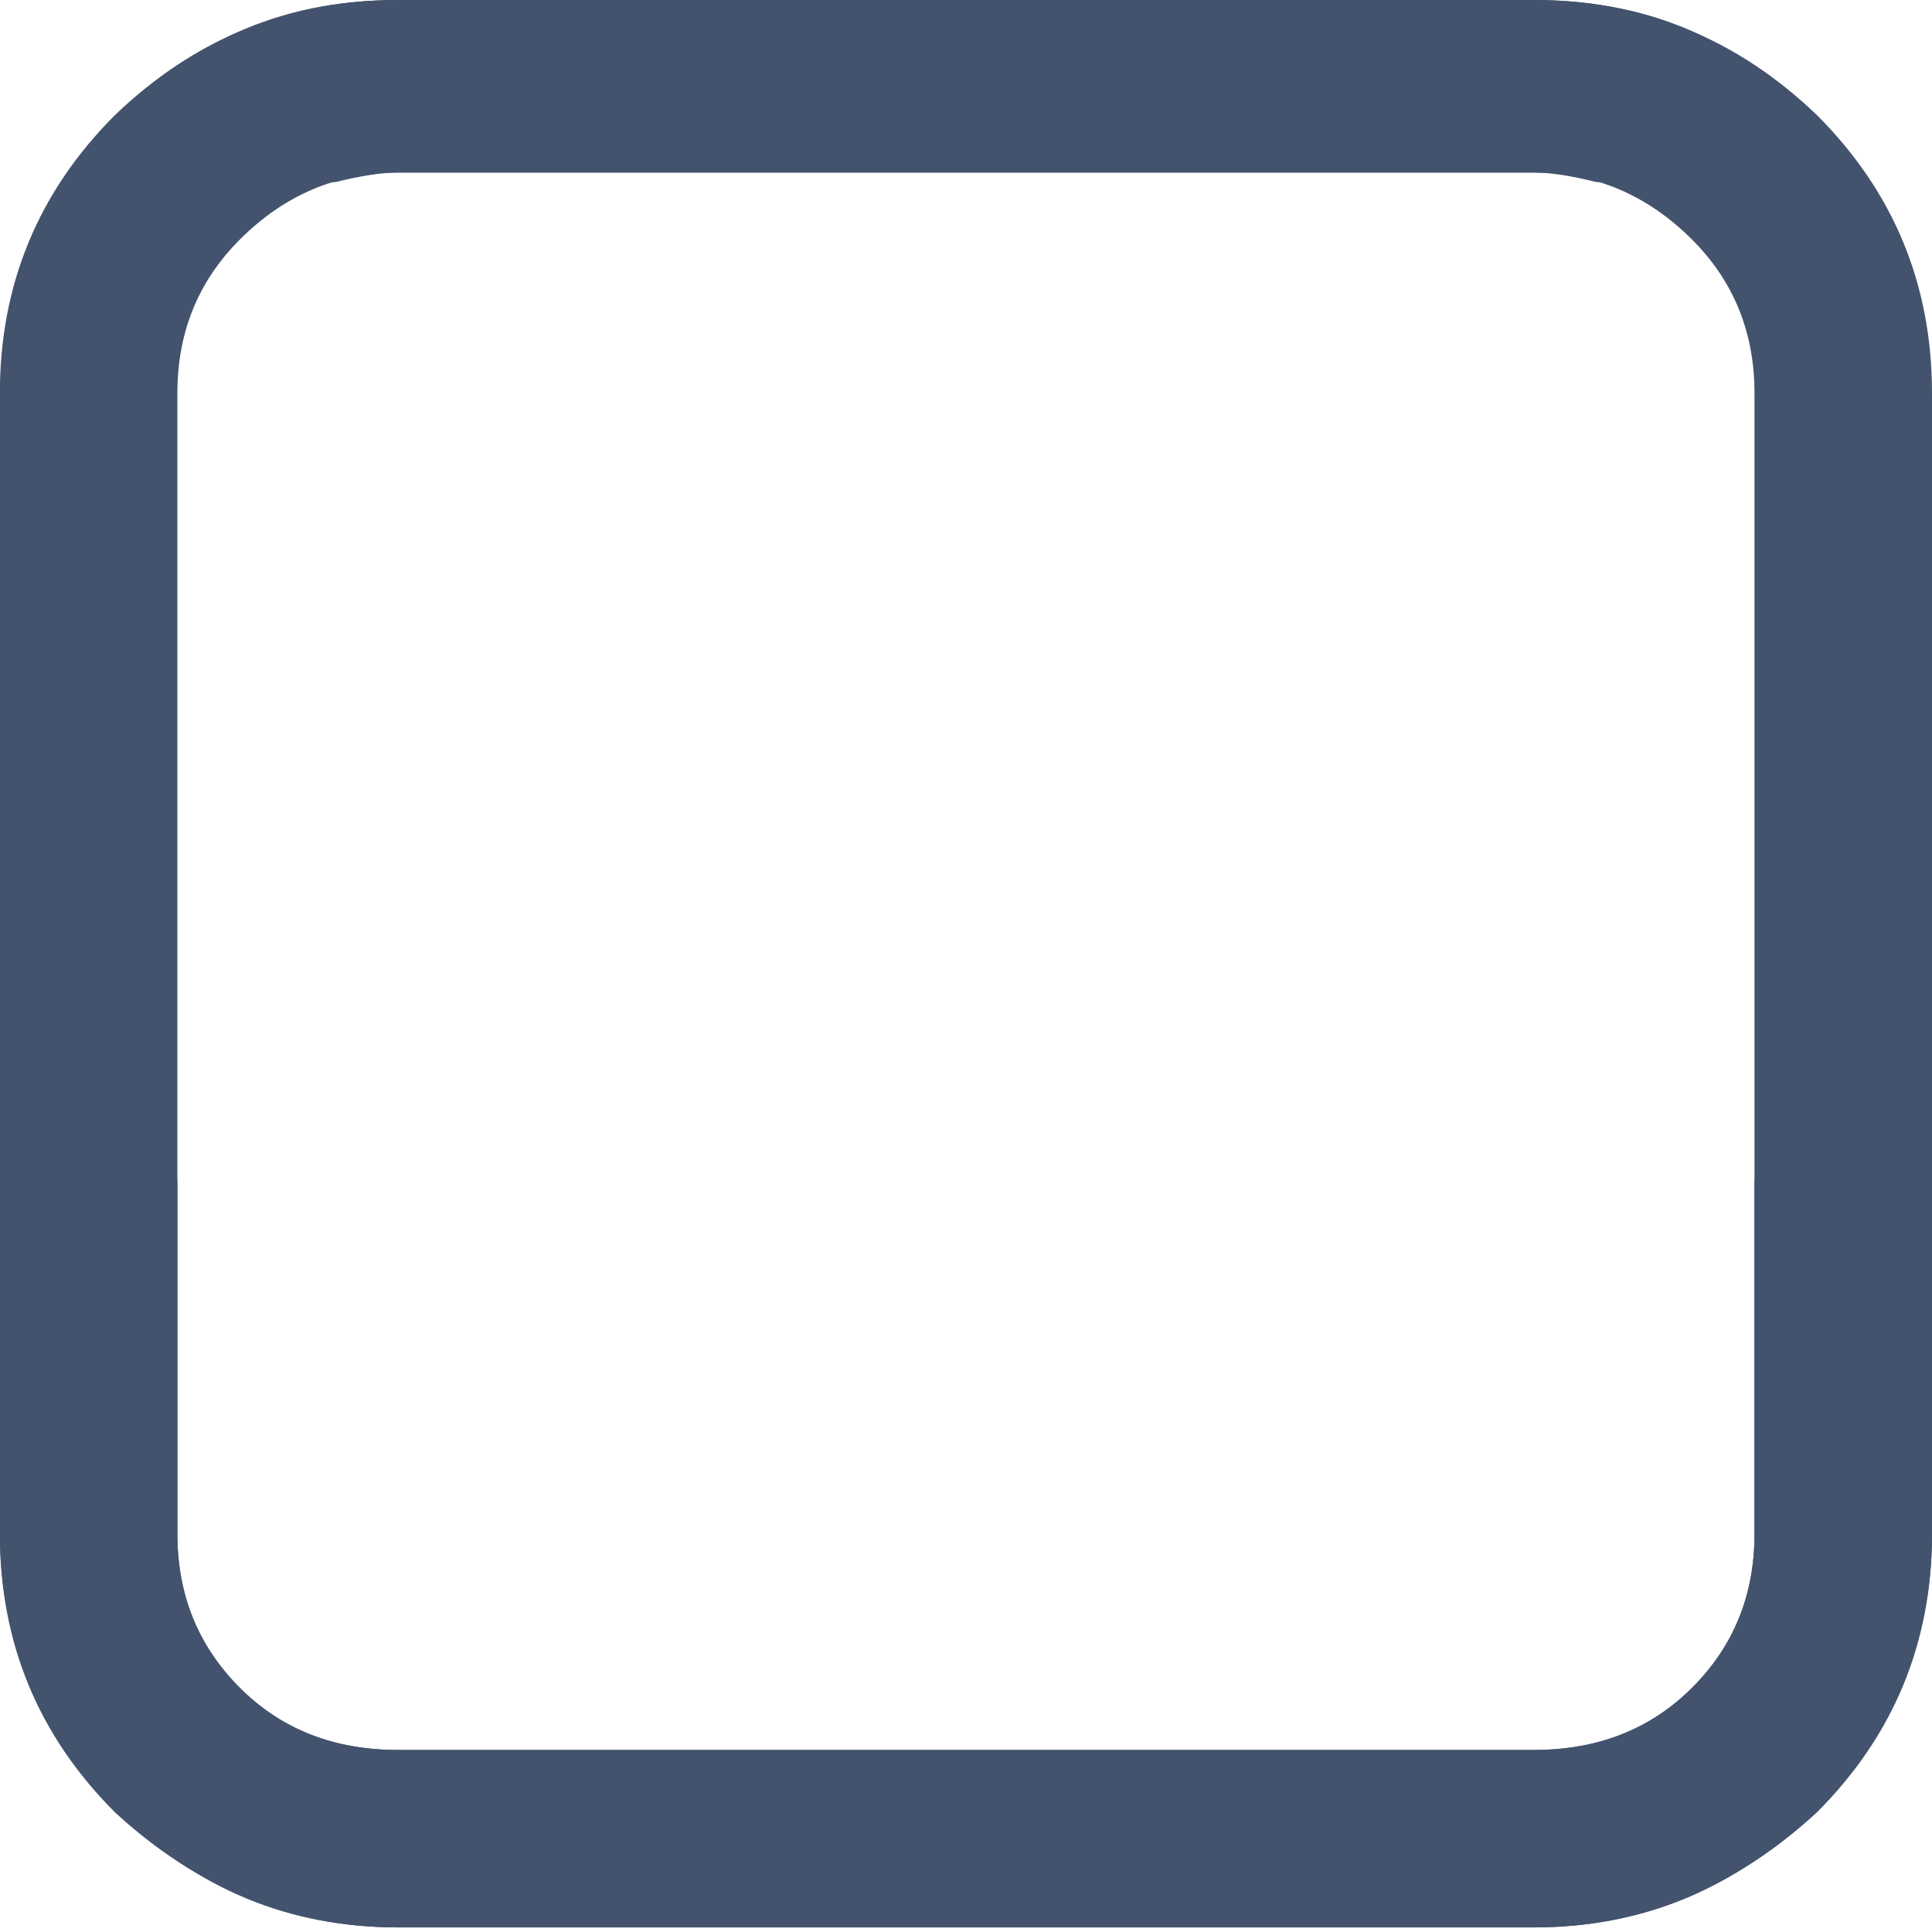
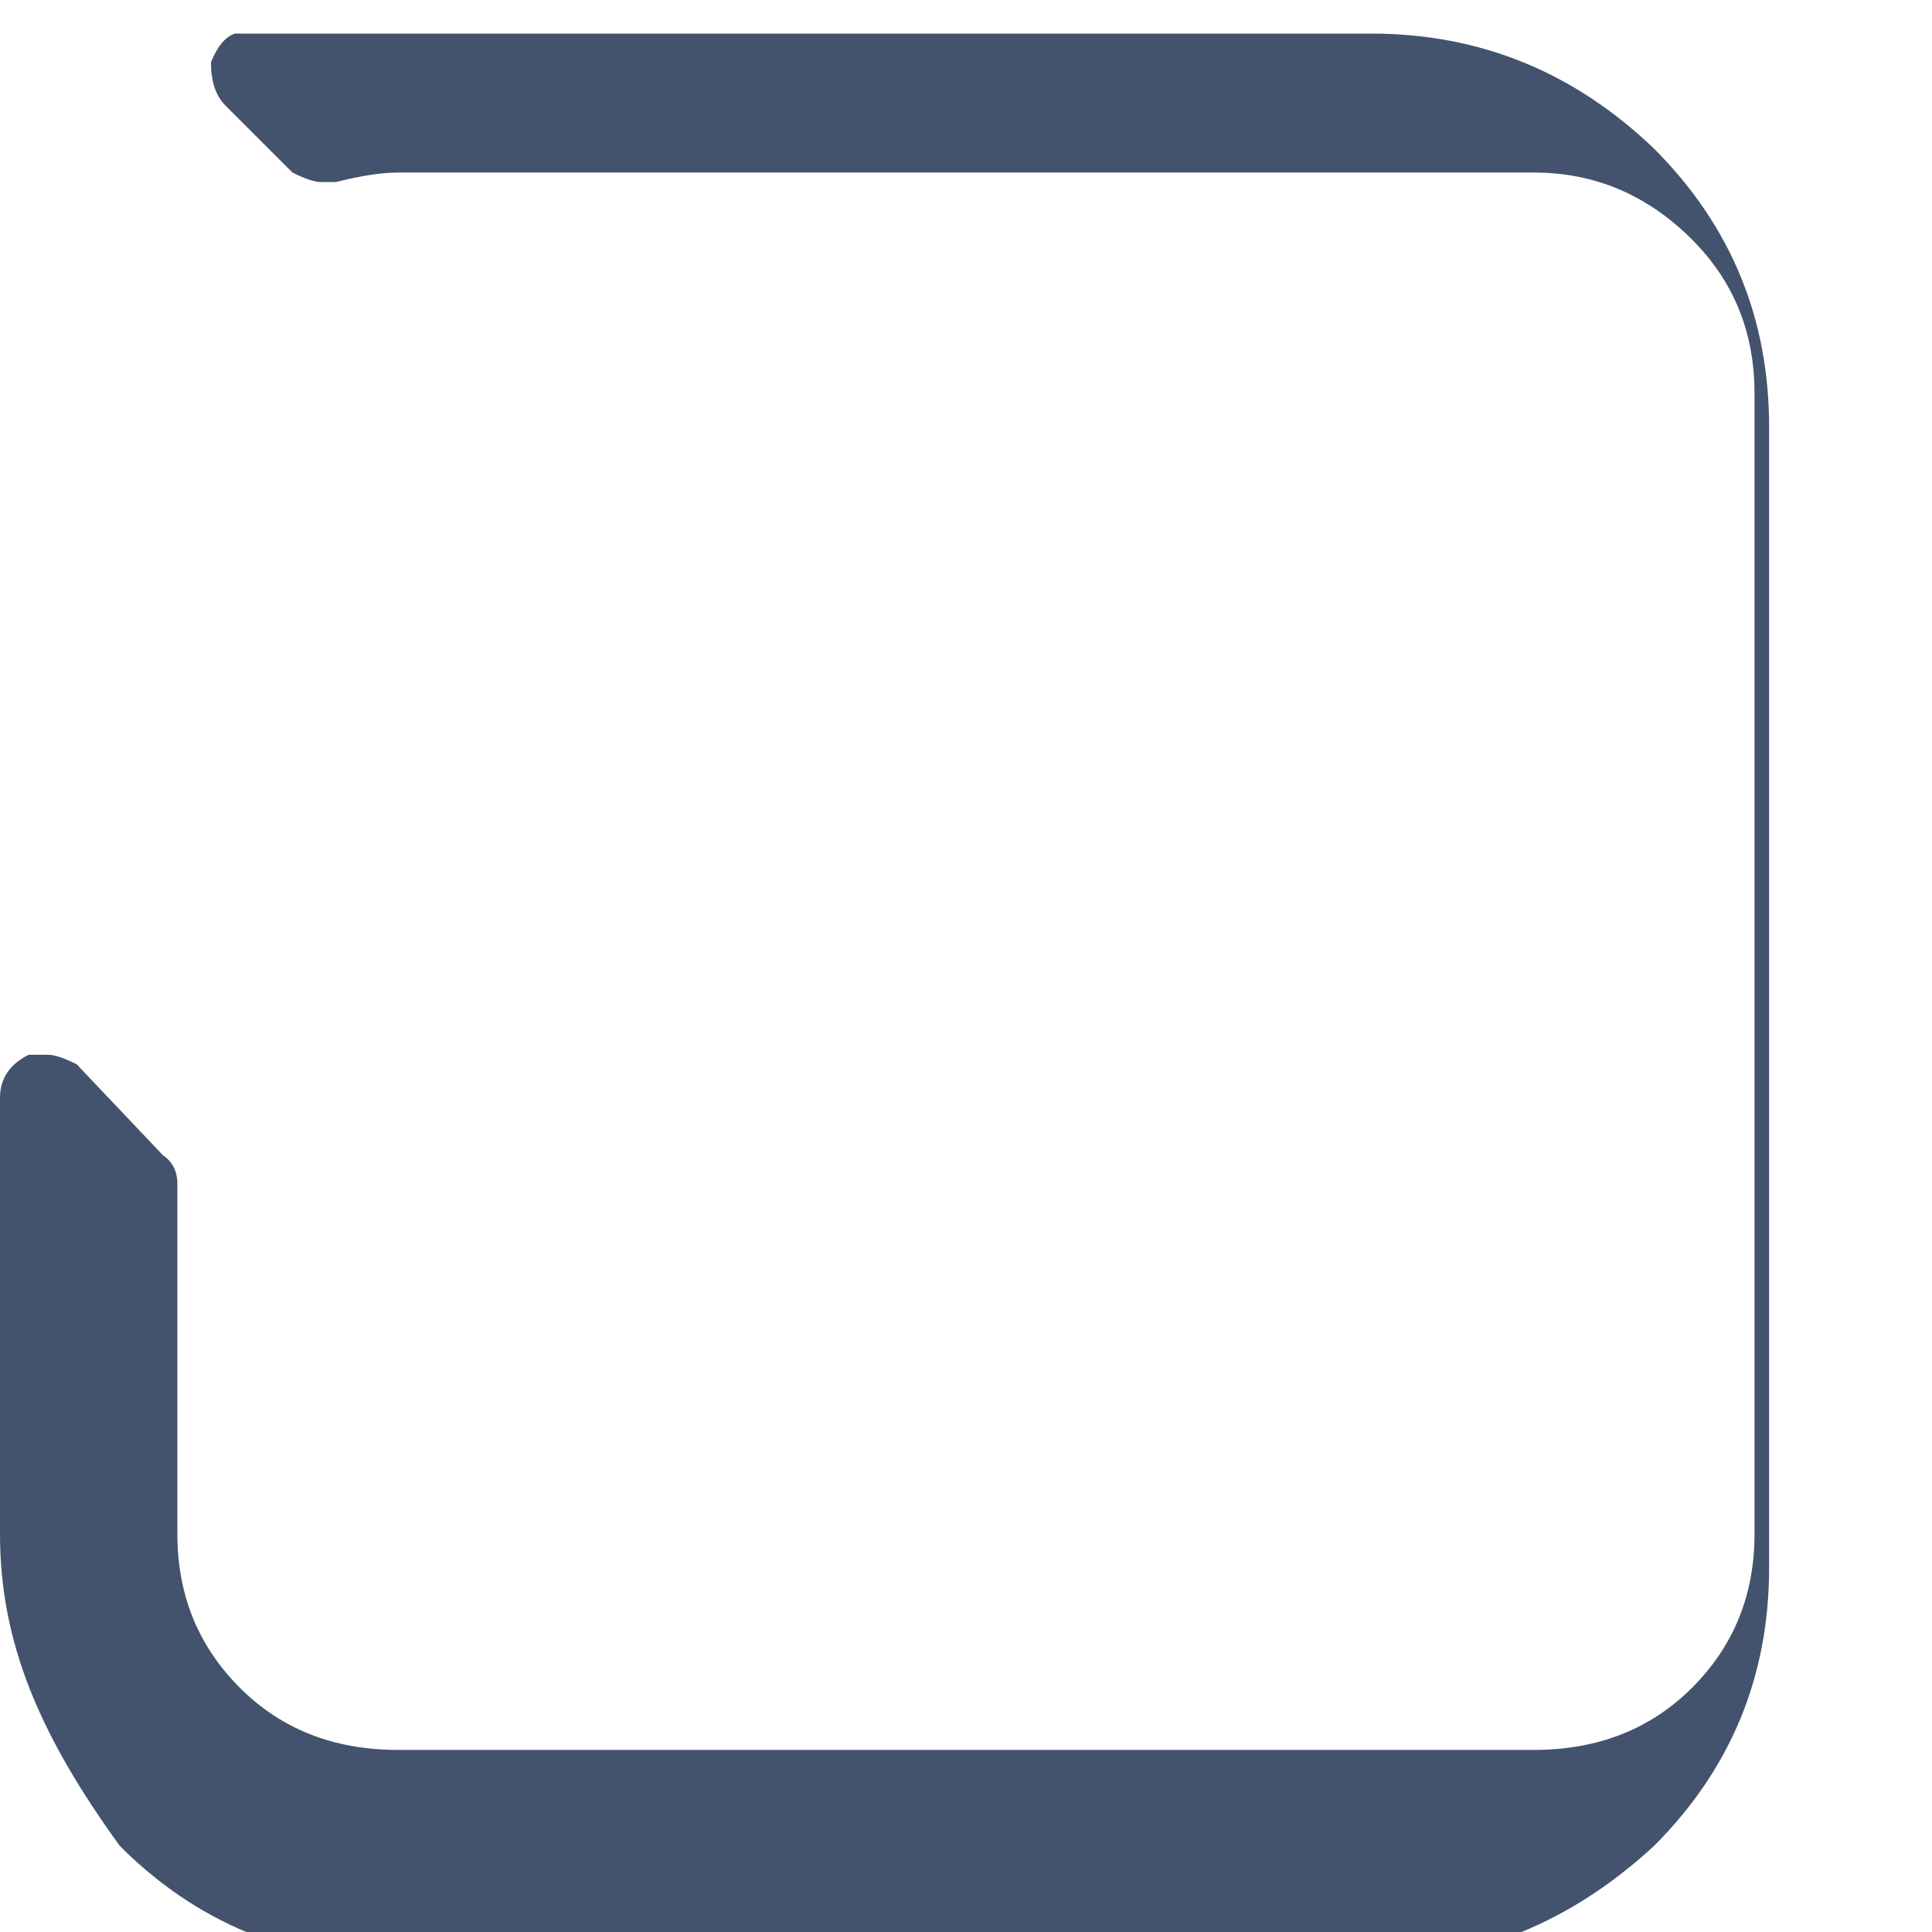
<svg xmlns="http://www.w3.org/2000/svg" id="uuid-596bab21-34d8-4128-b5e3-91ef299c3397" viewBox="0 0 16 16">
-   <path d="m16,9.092v3.614c0,.9-.331,1.668-.993,2.303-.635.635-1.403.953-2.303.953H3.295c-.873,0-1.654-.318-2.343-.953-.635-.635-.953-1.403-.953-2.303V3.256c0-.9.318-1.668.953-2.303.662-.635,1.443-.953,2.343-.953h9.409c.503,0,.953.093,1.35.278.079.026.146.106.199.238,0,.159-.04.278-.119.357l-.556.556c-.106.053-.185.079-.238.079h-.119c-.212-.053-.384-.079-.516-.079H3.295c-.503,0-.94.185-1.31.556-.344.344-.516.768-.516,1.271v9.45c0,.503.172.926.516,1.271s.781.516,1.31.516h9.409c.529,0,.966-.172,1.31-.516s.516-.768.516-1.271v-2.899c0-.106.04-.185.119-.238l.715-.754c.106-.053.185-.079.238-.079h.159c.159.079.238.199.238.357Z" fill="#43536d" />
-   <path d="m.238,8.735h.159c.053,0,.132.026.238.079l.715.754c.079.053.119.132.119.238v2.899c0,.503.172.926.516,1.271s.781.516,1.31.516h9.409c.529,0,.966-.172,1.31-.516s.516-.768.516-1.271V3.256c0-.503-.172-.926-.516-1.271-.371-.371-.807-.556-1.31-.556H3.295c-.132,0-.304.026-.516.079h-.119c-.053,0-.132-.026-.238-.079l-.556-.556c-.079-.079-.119-.199-.119-.357.053-.132.119-.212.199-.238C2.343.093,2.793,0,3.295,0h9.409c.9,0,1.681.318,2.343.953.635.635.953,1.403.953,2.303v9.45c0,.9-.318,1.668-.953,2.303-.688.635-1.469.953-2.343.953H3.295c-.9,0-1.668-.318-2.303-.953C.331,14.374,0,13.606,0,12.706v-3.614c0-.159.079-.278.238-.357Z" fill="#43536d" />
+   <path d="m.238,8.735h.159c.053,0,.132.026.238.079l.715.754c.079.053.119.132.119.238v2.899c0,.503.172.926.516,1.271s.781.516,1.31.516h9.409c.529,0,.966-.172,1.31-.516s.516-.768.516-1.271V3.256c0-.503-.172-.926-.516-1.271-.371-.371-.807-.556-1.31-.556H3.295c-.132,0-.304.026-.516.079h-.119c-.053,0-.132-.026-.238-.079l-.556-.556c-.079-.079-.119-.199-.119-.357.053-.132.119-.212.199-.238h9.409c.9,0,1.681.318,2.343.953.635.635.953,1.403.953,2.303v9.45c0,.9-.318,1.668-.953,2.303-.688.635-1.469.953-2.343.953H3.295c-.9,0-1.668-.318-2.303-.953C.331,14.374,0,13.606,0,12.706v-3.614c0-.159.079-.278.238-.357Z" fill="#43536d" />
</svg>